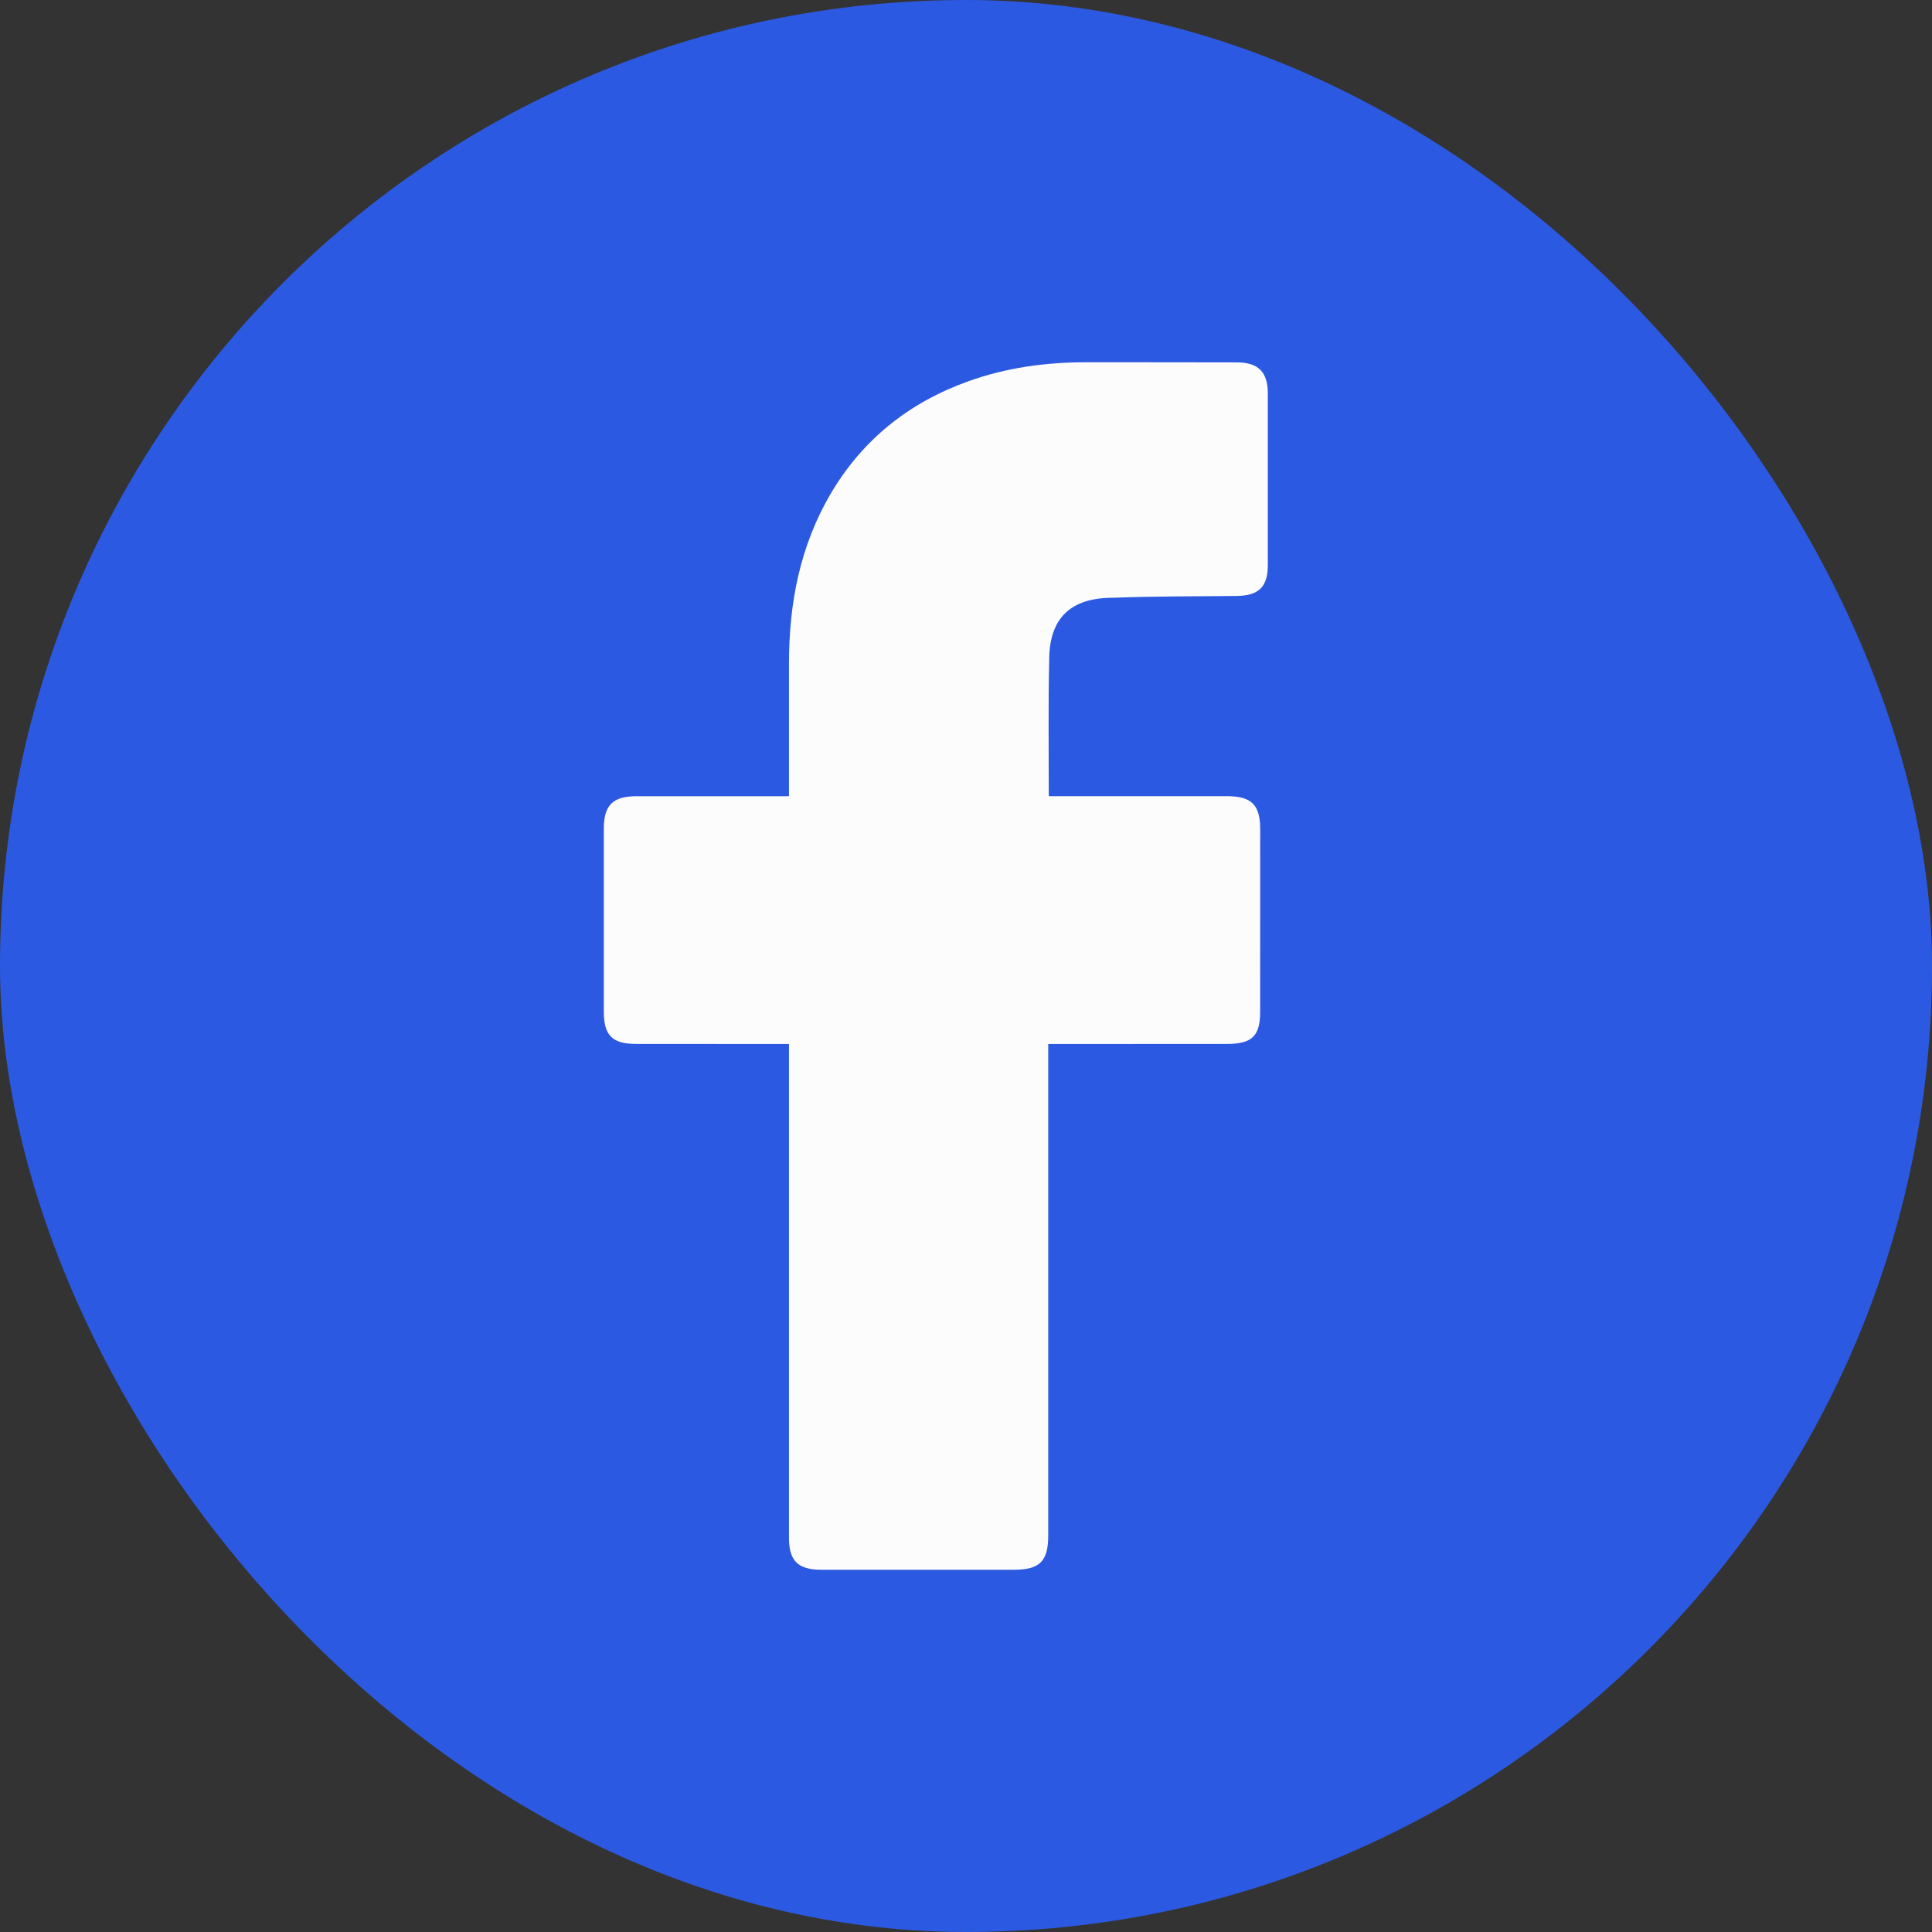
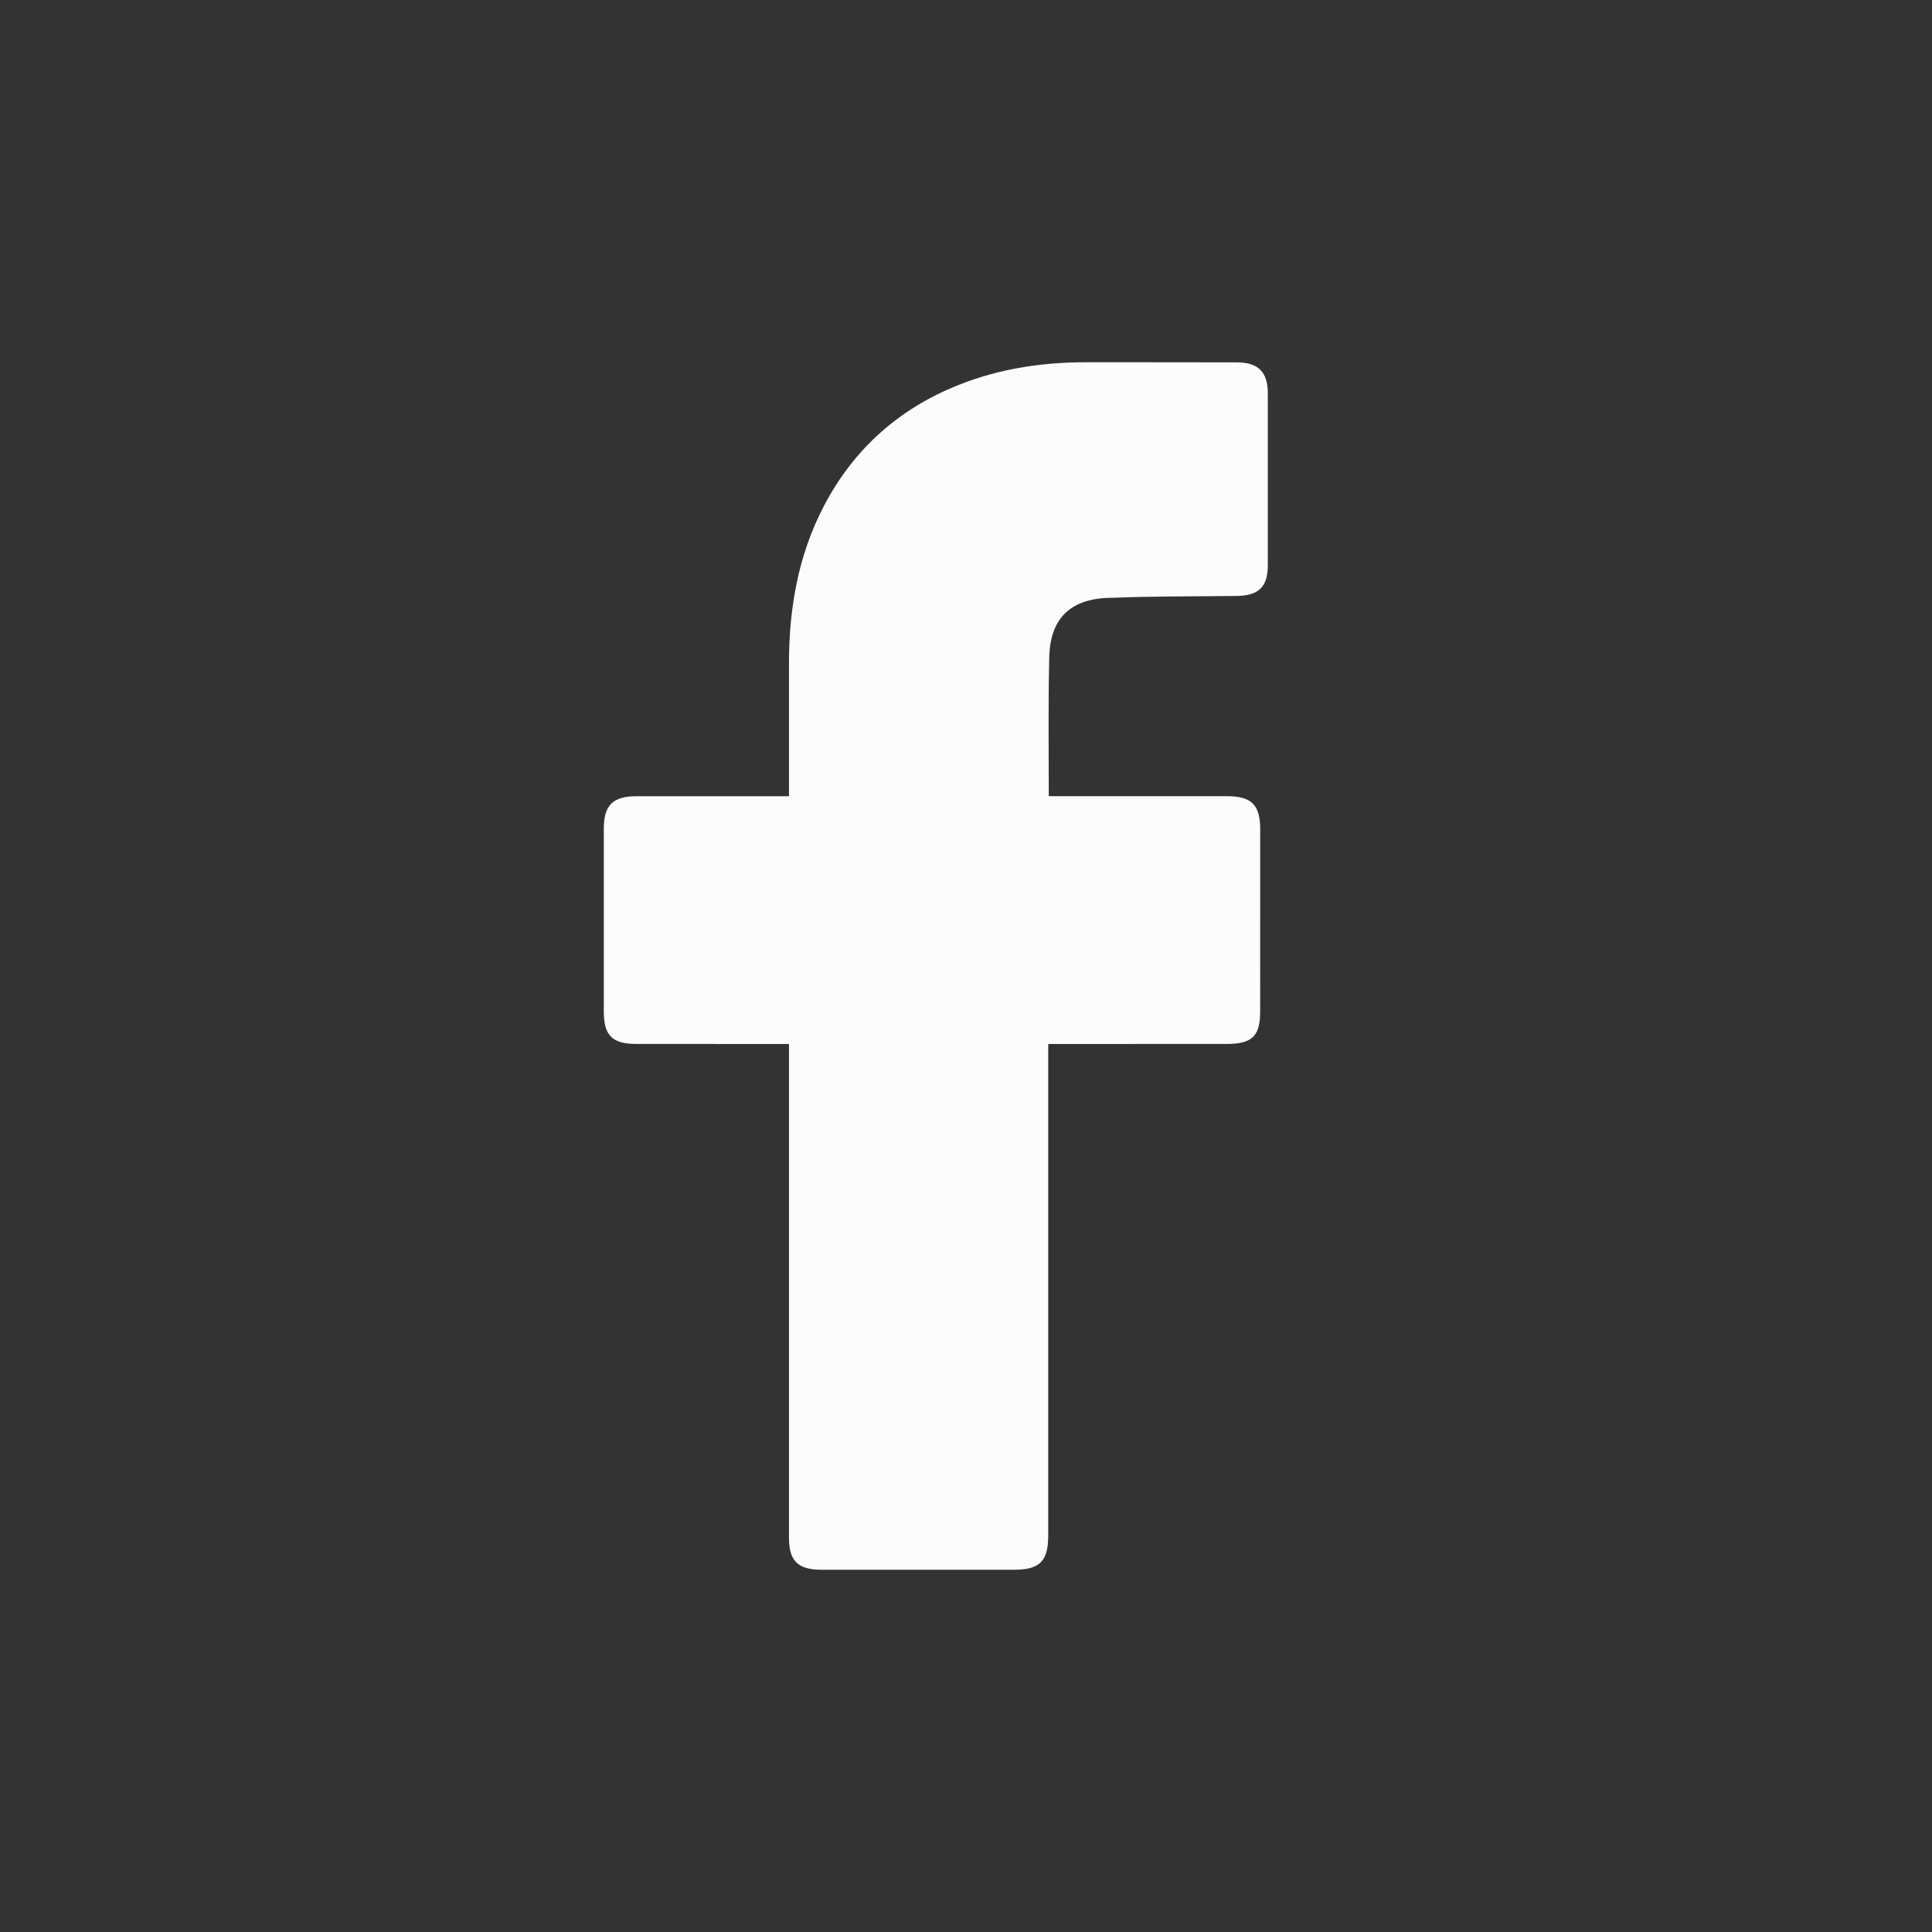
<svg xmlns="http://www.w3.org/2000/svg" width="32" height="32" viewBox="0 0 32 32" fill="none">
  <rect x="0" y="0" width="32" height="32" fill="#333333" stroke="none" />
-   <rect width="32" height="32" rx="16" fill="#2C59E1" />
  <path d="M13.068 17.292C12.988 17.292 11.313 17.292 10.54 17.291C10.142 17.291 10.001 17.151 10.001 16.757C10 15.746 10 14.736 10.001 13.725C10.001 13.336 10.151 13.188 10.543 13.188C11.316 13.187 12.982 13.188 13.068 13.188C13.068 13.118 13.068 11.659 13.068 10.987C13.068 9.994 13.249 9.043 13.762 8.172C14.288 7.281 15.053 6.67 16.033 6.317C16.661 6.091 17.313 6.001 17.98 6C18.813 6 19.647 6 20.481 6.002C20.839 6.002 20.998 6.158 20.999 6.513C21 7.464 21 8.414 20.999 9.365C20.998 9.723 20.846 9.867 20.48 9.871C19.796 9.879 19.112 9.874 18.43 9.901C17.74 9.901 17.378 10.232 17.378 10.934C17.361 11.676 17.371 12.418 17.371 13.187C17.435 13.187 19.397 13.187 20.314 13.187C20.731 13.187 20.873 13.328 20.873 13.74C20.873 14.745 20.873 15.751 20.872 16.756C20.872 17.162 20.738 17.291 20.319 17.291C19.402 17.292 17.448 17.292 17.362 17.292V25.428C17.362 25.862 17.223 26 16.788 26C15.726 26 14.665 26 13.603 26C13.218 26 13.068 25.853 13.068 25.475C13.068 22.825 13.068 17.385 13.068 17.292Z" fill="#FCFCFC" />
</svg>